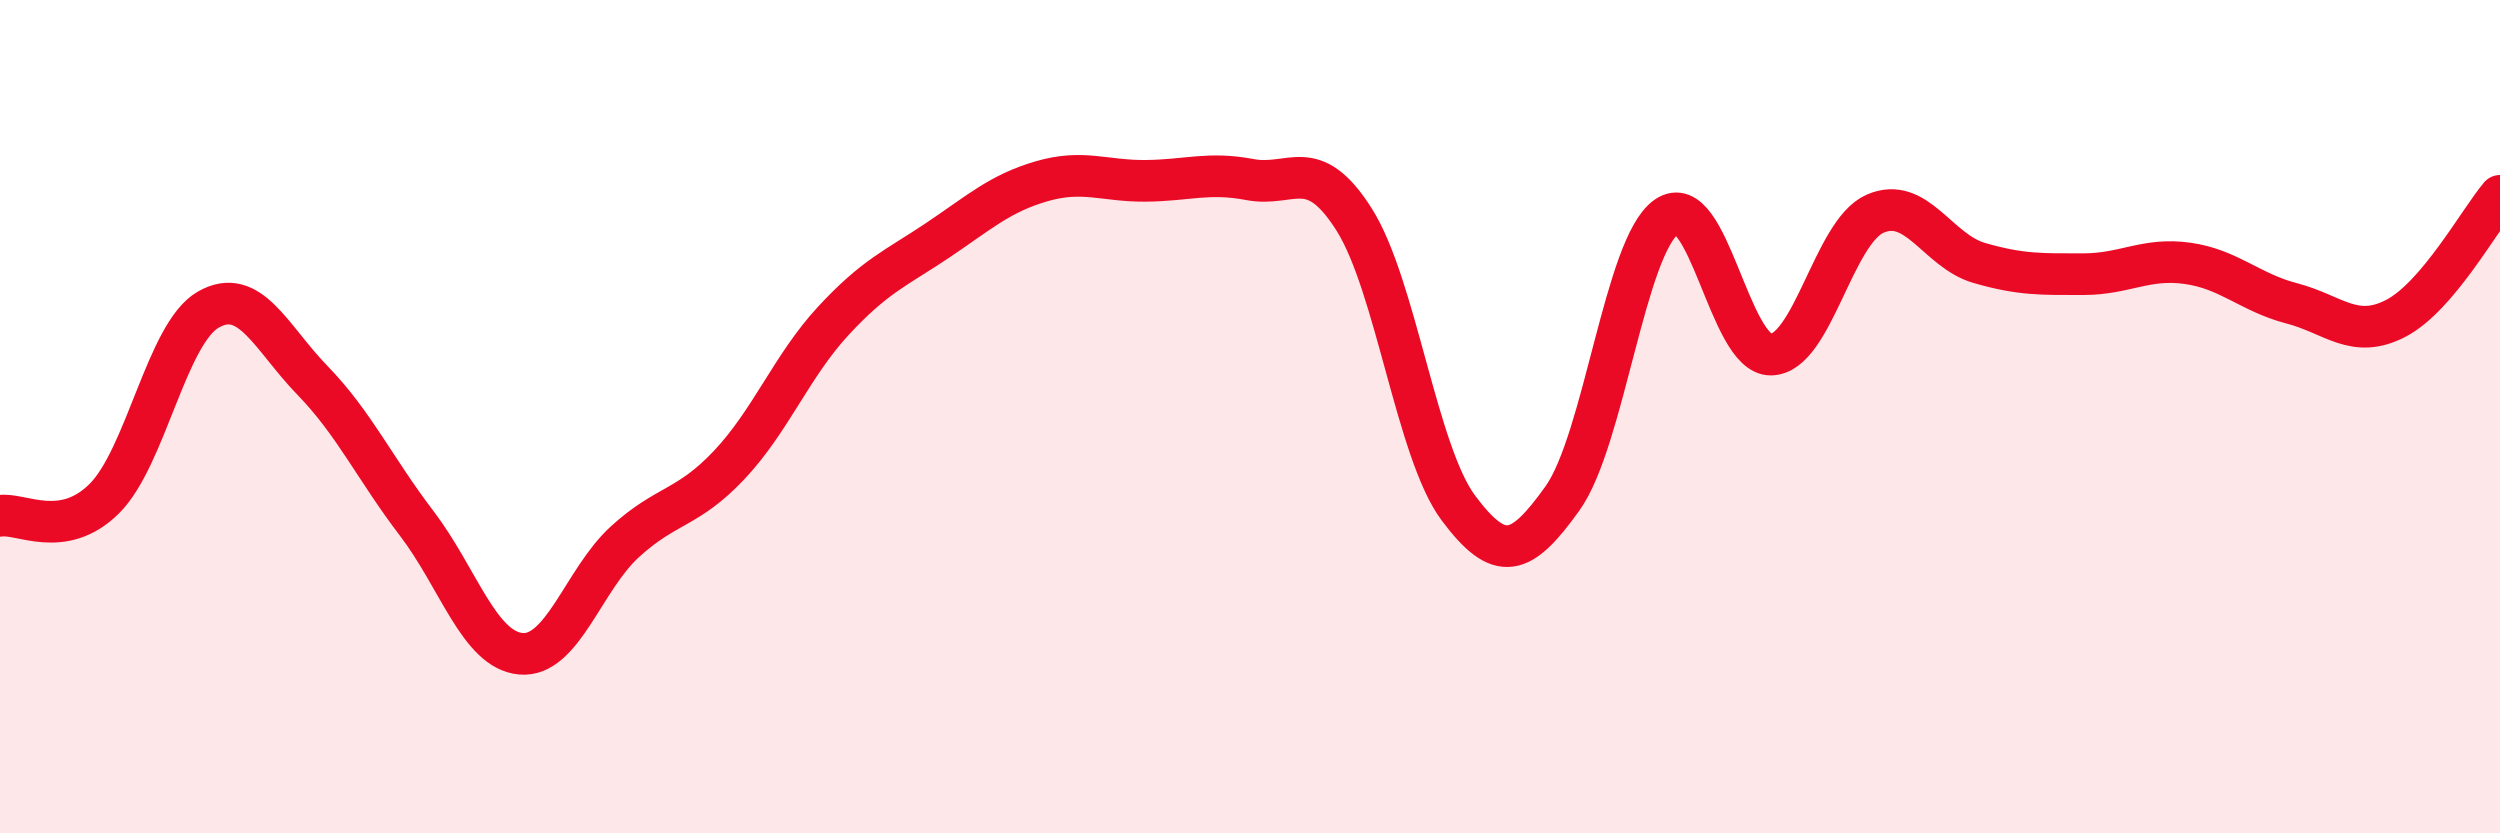
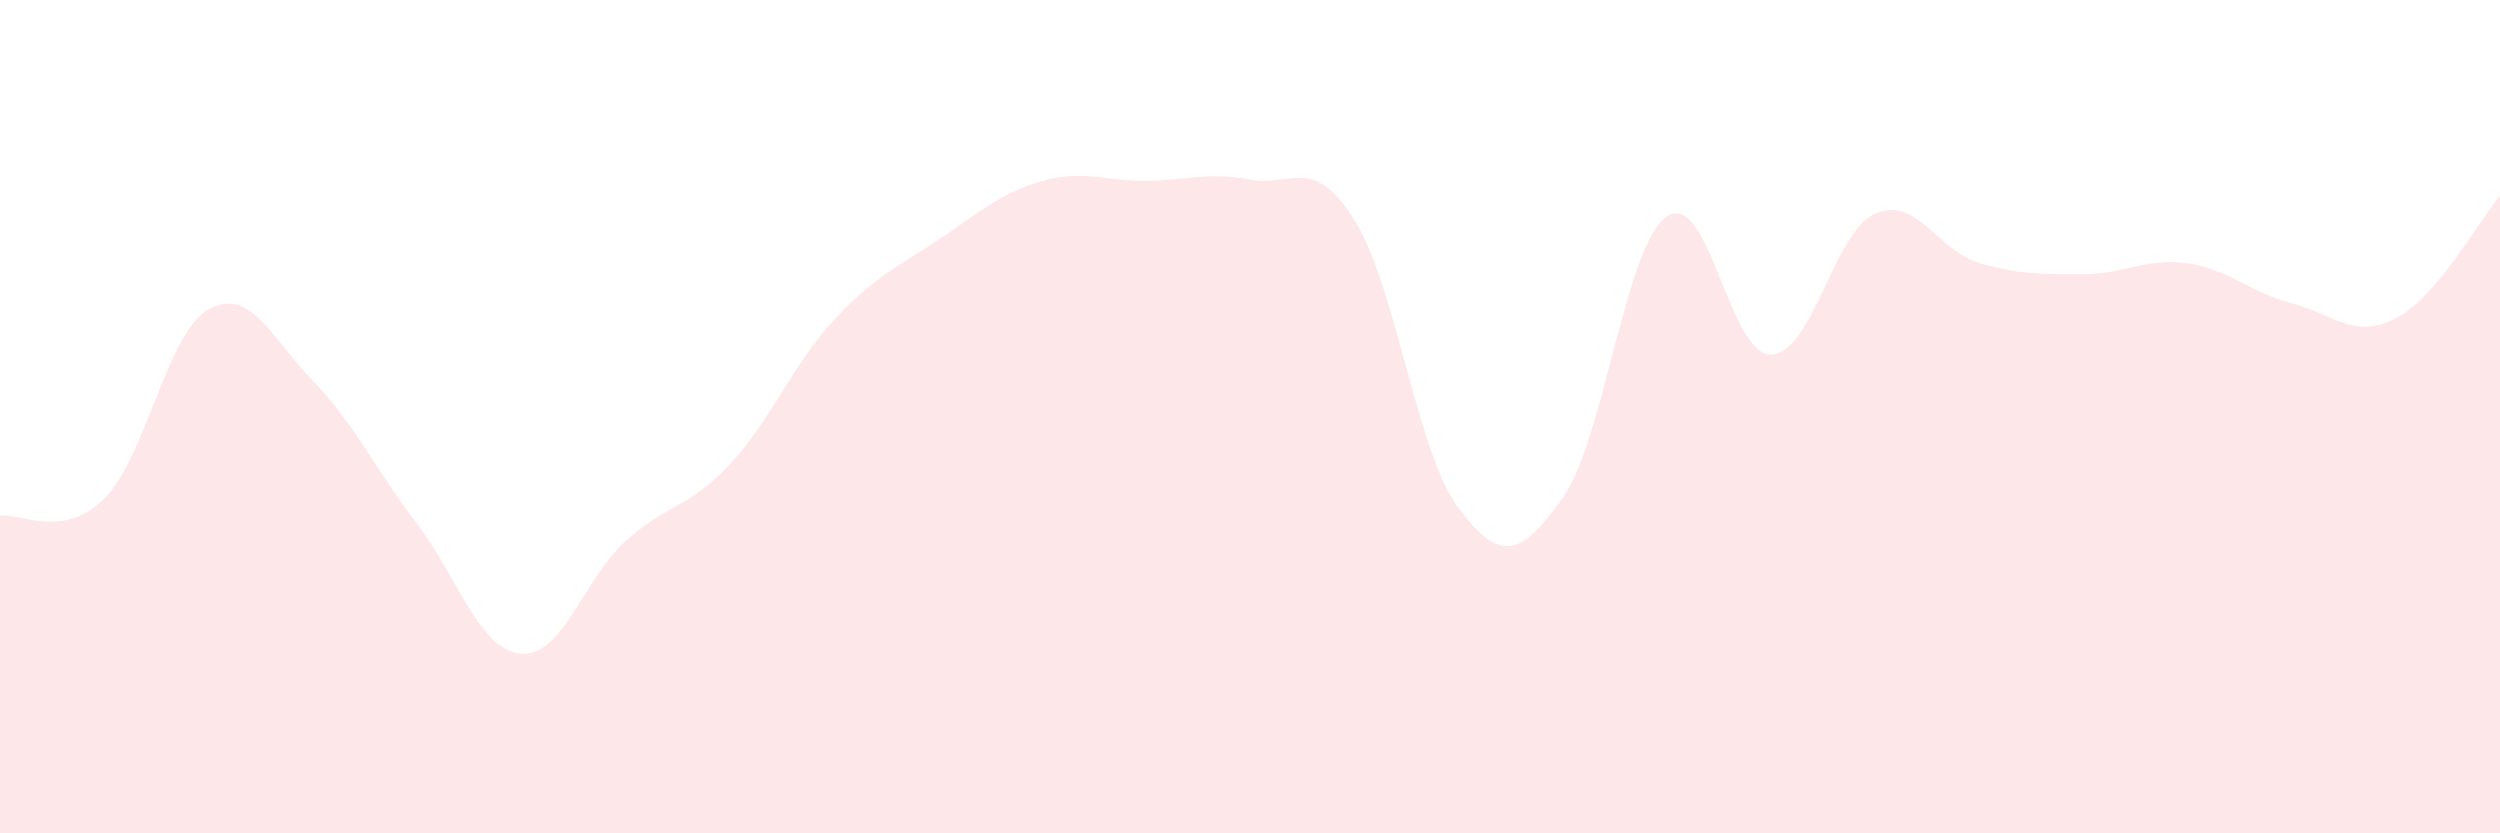
<svg xmlns="http://www.w3.org/2000/svg" width="60" height="20" viewBox="0 0 60 20">
  <path d="M 0,12.38 C 0.5,12.3 1.5,12.96 2.5,11.97 C 3.5,10.98 4,8 5,7.43 C 6,6.86 6.5,8.1 7.5,9.13 C 8.5,10.16 9,11.25 10,12.56 C 11,13.87 11.5,15.6 12.5,15.69 C 13.5,15.78 14,13.91 15,13 C 16,12.09 16.5,12.22 17.5,11.16 C 18.5,10.1 19,8.78 20,7.7 C 21,6.62 21.5,6.44 22.5,5.77 C 23.5,5.1 24,4.64 25,4.35 C 26,4.06 26.5,4.35 27.5,4.34 C 28.5,4.33 29,4.12 30,4.31 C 31,4.5 31.5,3.69 32.5,5.27 C 33.5,6.85 34,10.85 35,12.19 C 36,13.53 36.5,13.36 37.5,11.96 C 38.5,10.56 39,5.89 40,5.2 C 41,4.51 41.5,8.52 42.5,8.51 C 43.5,8.5 44,5.57 45,5.13 C 46,4.69 46.5,6.02 47.5,6.31 C 48.5,6.6 49,6.58 50,6.58 C 51,6.58 51.5,6.18 52.5,6.32 C 53.5,6.46 54,7.02 55,7.28 C 56,7.54 56.5,8.16 57.5,7.64 C 58.5,7.12 59.5,5.29 60,4.7L60 20L0 20Z" fill="#EB0A25" opacity="0.1" stroke-linecap="round" stroke-linejoin="round" />
-   <path d="M 0,12.38 C 0.5,12.3 1.5,12.96 2.5,11.97 C 3.5,10.98 4,8 5,7.43 C 6,6.86 6.5,8.1 7.5,9.13 C 8.5,10.16 9,11.25 10,12.56 C 11,13.87 11.5,15.6 12.5,15.69 C 13.5,15.78 14,13.91 15,13 C 16,12.09 16.5,12.22 17.5,11.16 C 18.5,10.1 19,8.78 20,7.7 C 21,6.62 21.5,6.44 22.5,5.77 C 23.5,5.1 24,4.64 25,4.35 C 26,4.06 26.5,4.35 27.5,4.34 C 28.5,4.33 29,4.12 30,4.31 C 31,4.5 31.5,3.69 32.5,5.27 C 33.5,6.85 34,10.85 35,12.19 C 36,13.53 36.5,13.36 37.5,11.96 C 38.5,10.56 39,5.89 40,5.2 C 41,4.51 41.5,8.52 42.5,8.51 C 43.5,8.5 44,5.57 45,5.13 C 46,4.69 46.5,6.02 47.5,6.31 C 48.5,6.6 49,6.58 50,6.58 C 51,6.58 51.5,6.18 52.5,6.32 C 53.5,6.46 54,7.02 55,7.28 C 56,7.54 56.5,8.16 57.5,7.64 C 58.5,7.12 59.5,5.29 60,4.7" stroke="#EB0A25" stroke-width="1" fill="none" stroke-linecap="round" stroke-linejoin="round" />
</svg>